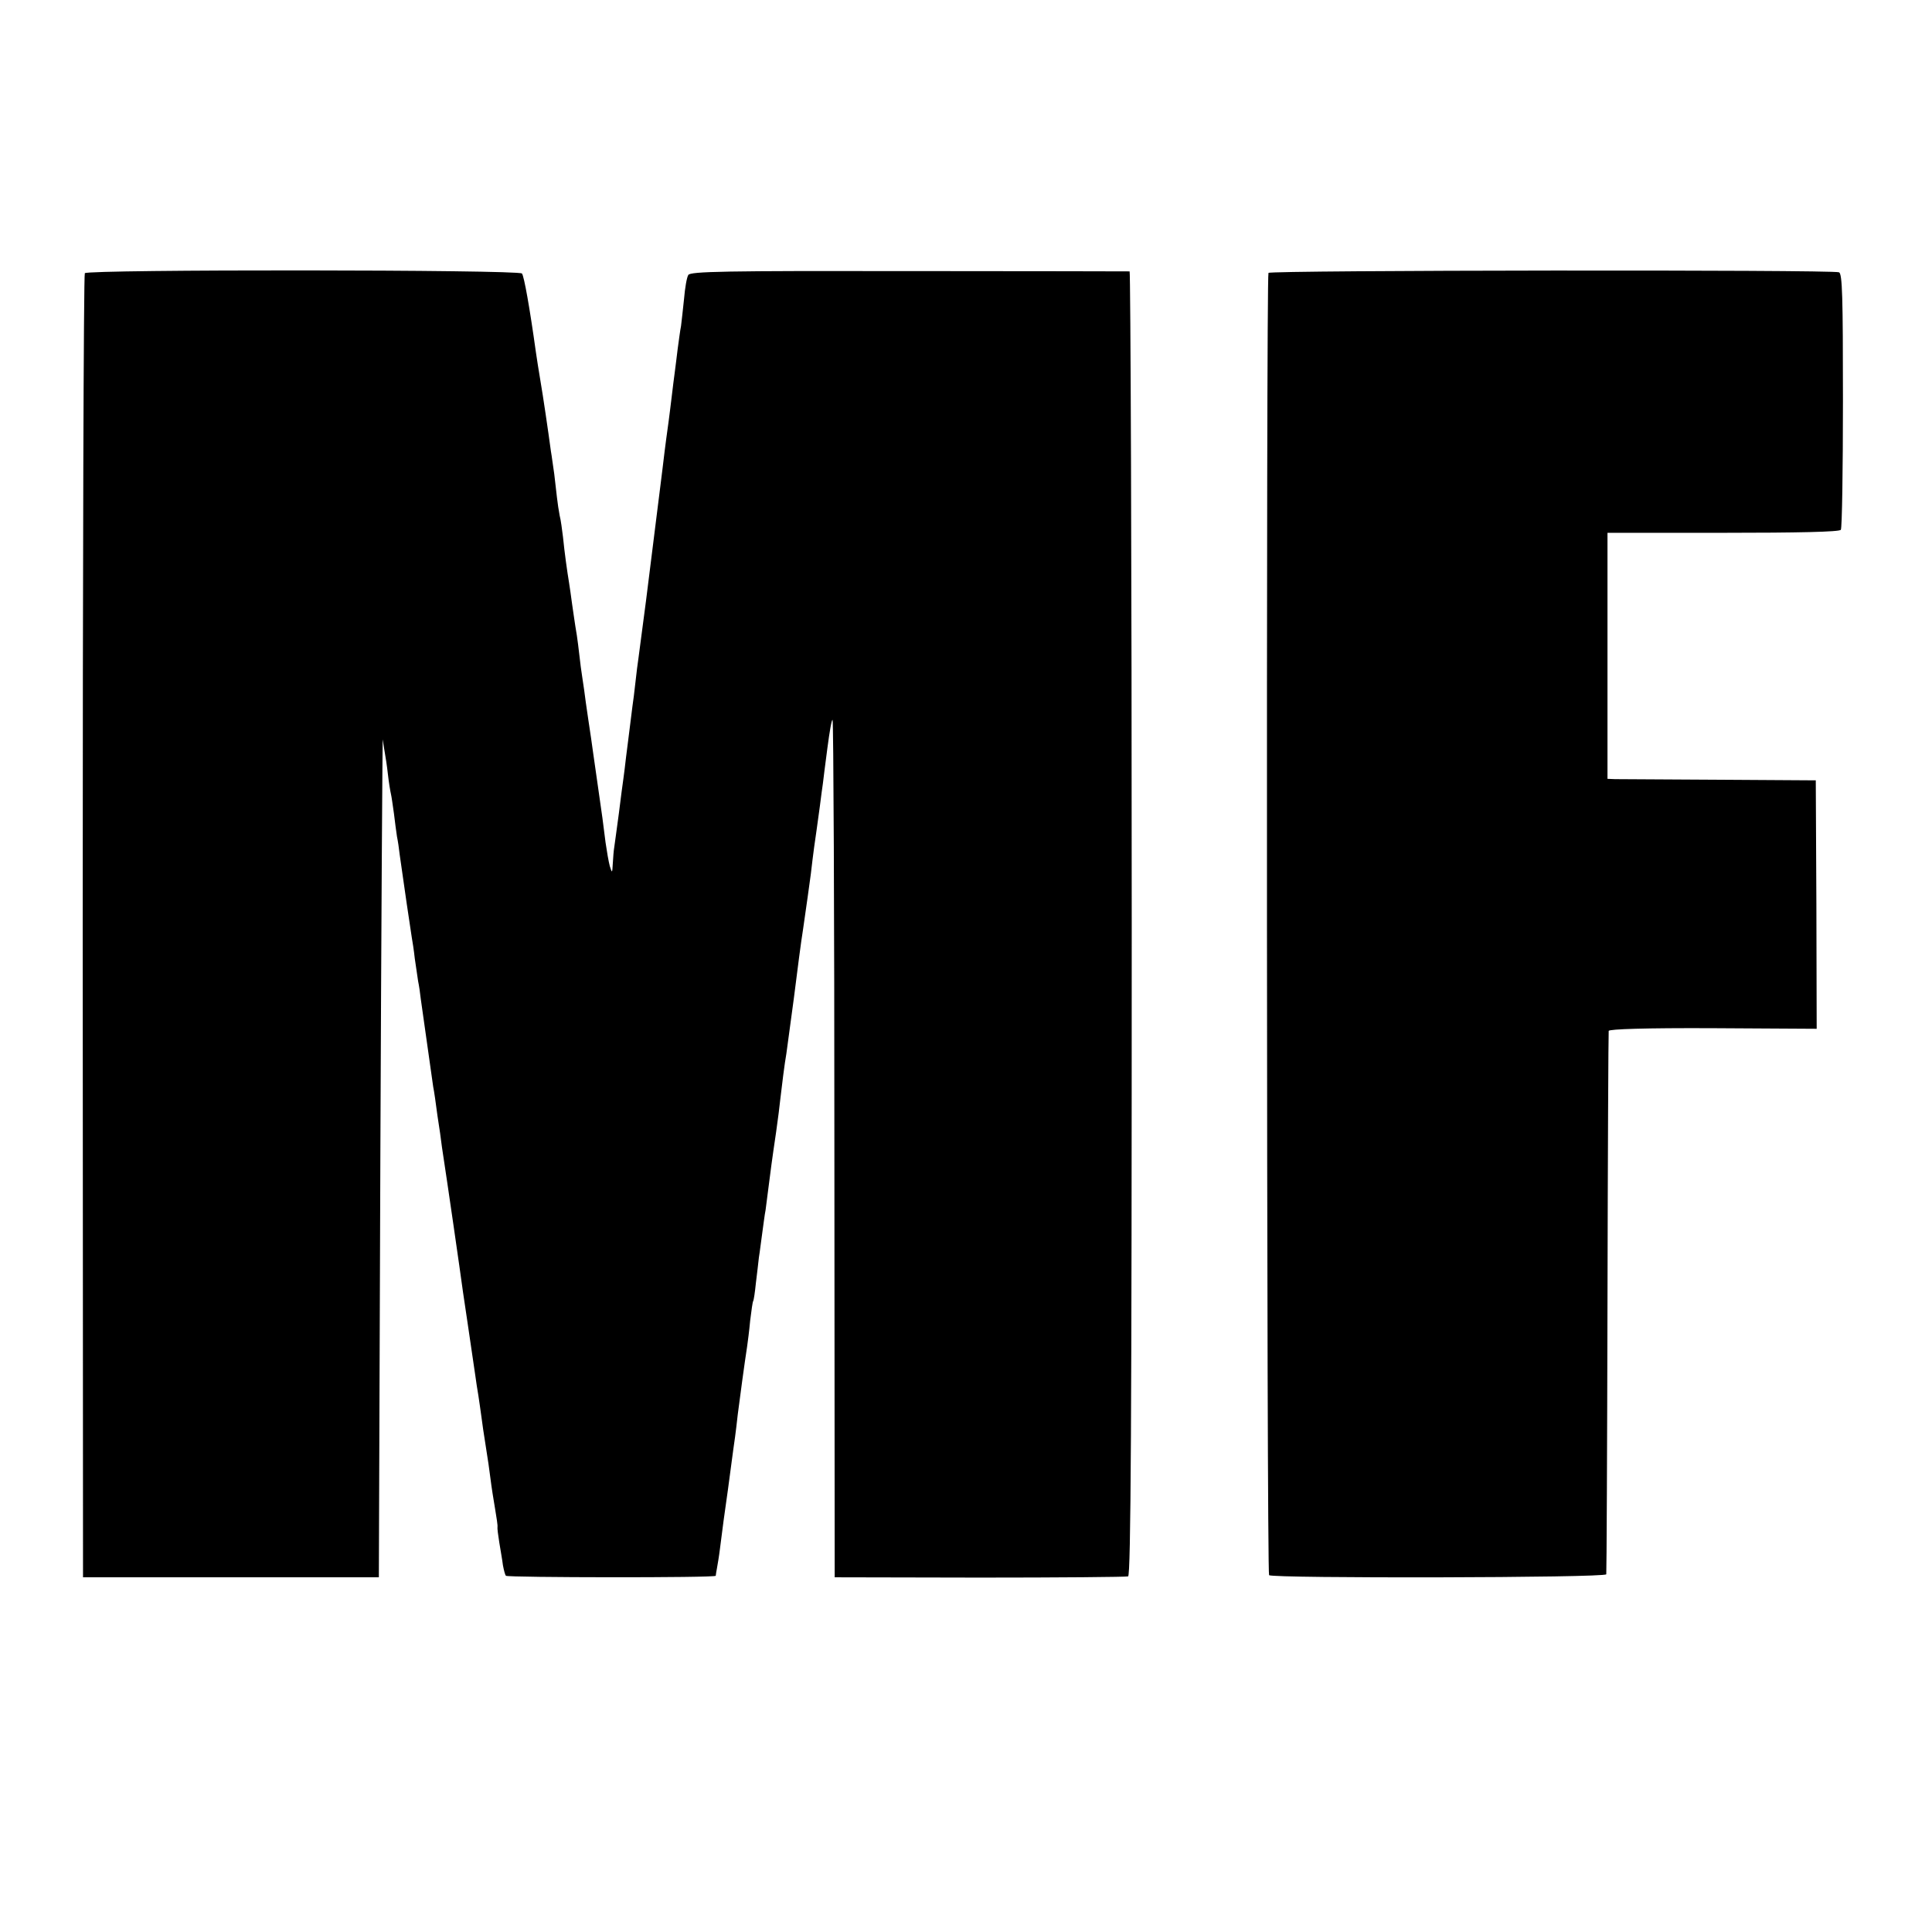
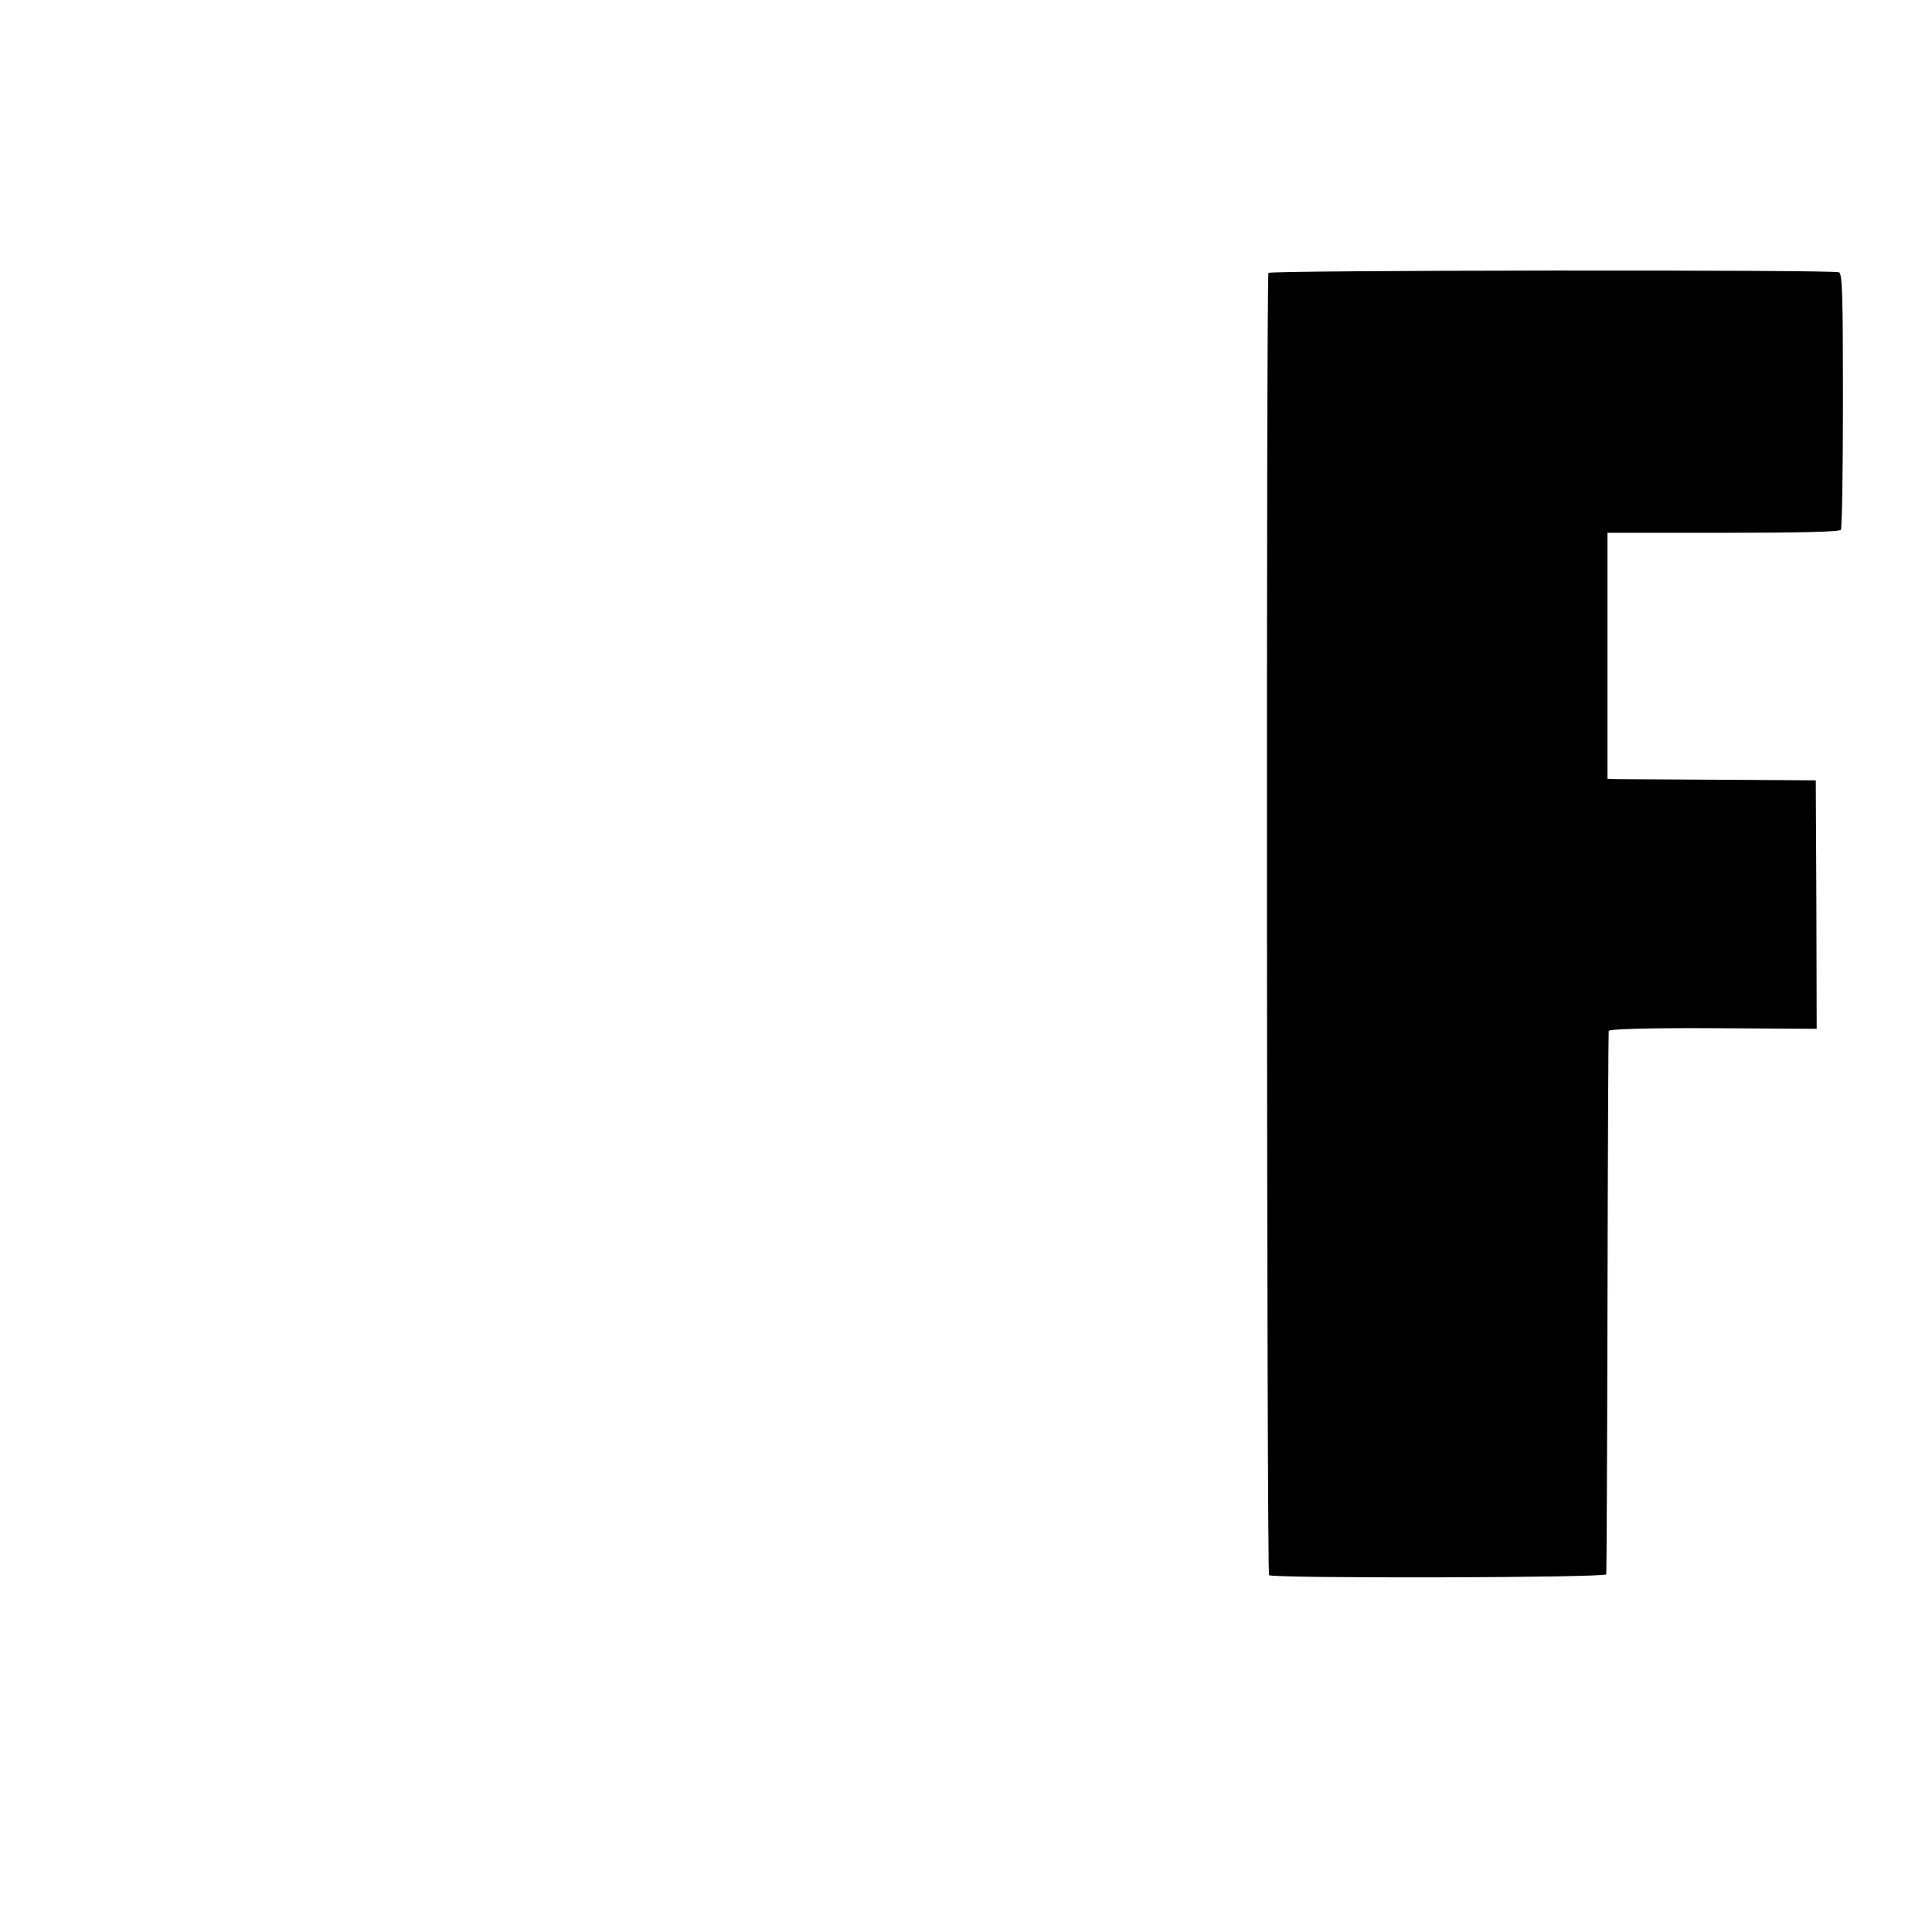
<svg xmlns="http://www.w3.org/2000/svg" version="1.0" width="640pt" height="640pt" viewBox="0 0 640 640" preserveAspectRatio="xMidYMid meet">
  <g transform="translate(0,640) scale(0.1,-0.1)" fill="#000000" stroke="none">
-     <path d="M281 5495 c-4 -5 -7 -980 -7 -2165 l1 -2155 490 0 490 0 5 1400 c3 770 7 1389 8 1375 2 -14 5 -34 7 -45 2 -11 7 -42 10 -70 3 -27 8 -57 10 -65 2 -8 6 -37 10 -65 3 -27 8 -62 10 -76 3 -14 7 -41 9 -60 12 -87 37 -256 40 -274 2 -11 7 -42 10 -70 4 -27 9 -61 11 -75 3 -14 7 -41 9 -60 8 -56 37 -263 41 -290 3 -14 9 -56 14 -95 6 -38 13 -86 15 -105 18 -117 60 -408 70 -482 4 -27 22 -147 41 -278 2 -14 6 -43 10 -65 3 -22 8 -53 10 -70 2 -16 8 -59 14 -95 6 -36 13 -85 16 -110 3 -25 10 -69 15 -98 5 -29 9 -56 8 -60 -1 -4 2 -27 6 -52 4 -25 10 -58 12 -75 3 -16 7 -32 10 -35 7 -6 694 -7 695 0 0 3 2 14 4 25 2 11 7 40 10 65 9 72 16 123 20 150 2 14 9 63 15 110 6 47 13 96 15 110 2 14 6 48 9 75 6 48 23 174 31 225 2 14 7 52 10 85 4 33 8 62 10 65 2 3 6 30 9 60 4 30 8 69 10 85 3 17 7 53 11 80 4 28 8 62 11 76 2 15 6 47 9 70 7 55 12 95 26 189 6 41 12 91 14 110 5 43 14 117 20 150 2 14 13 97 25 185 11 88 24 189 30 225 13 91 20 139 26 185 8 70 15 119 19 145 2 14 7 50 11 80 4 30 8 64 10 75 1 11 8 64 15 118 7 53 14 95 17 92 3 -3 6 -643 6 -1422 l1 -1418 480 -1 c264 0 485 2 492 4 9 3 12 511 12 2163 0 1187 -4 2159 -7 2160 -4 0 -333 1 -731 1 -608 1 -725 -1 -731 -13 -5 -8 -11 -43 -14 -79 -4 -36 -8 -76 -10 -90 -3 -14 -7 -47 -11 -75 -3 -27 -8 -63 -10 -80 -2 -16 -7 -52 -10 -80 -3 -27 -8 -63 -10 -80 -4 -29 -11 -78 -20 -155 -4 -35 -10 -78 -20 -160 -9 -72 -13 -106 -35 -280 -12 -91 -23 -176 -25 -190 -2 -14 -7 -50 -10 -80 -3 -30 -8 -66 -10 -80 -2 -14 -6 -46 -9 -72 -3 -27 -9 -69 -12 -95 -3 -27 -7 -59 -9 -73 -2 -14 -9 -65 -15 -115 -7 -49 -13 -99 -15 -110 -2 -11 -4 -36 -5 -55 -2 -33 -2 -34 -10 -9 -4 15 -10 50 -14 78 -7 57 -12 96 -26 191 -5 36 -12 83 -15 105 -3 22 -10 72 -16 110 -6 39 -12 84 -14 100 -3 17 -7 50 -11 75 -3 25 -7 59 -9 75 -2 17 -6 44 -9 60 -3 17 -7 50 -11 75 -3 25 -8 56 -10 70 -6 36 -15 100 -20 151 -3 24 -7 56 -11 71 -3 15 -7 42 -9 60 -2 18 -6 53 -9 78 -4 25 -8 59 -11 75 -9 67 -26 183 -35 235 -5 30 -12 73 -15 95 -20 144 -39 251 -46 259 -11 13 -1439 14 -1448 1z" />
    <path d="M4202 5496 c-8 -14 -6 -4305 2 -4314 12 -11 1116 -9 1117 3 1 6 3 410 4 900 1 490 3 895 4 900 1 6 122 10 345 9 l344 -2 -1 412 -2 411 -320 2 c-176 1 -331 2 -345 2 l-25 1 0 408 0 407 383 0 c247 0 386 3 390 10 4 5 7 198 7 429 0 344 -2 419 -13 424 -25 9 -1884 7 -1890 -2z" />
  </g>
</svg>